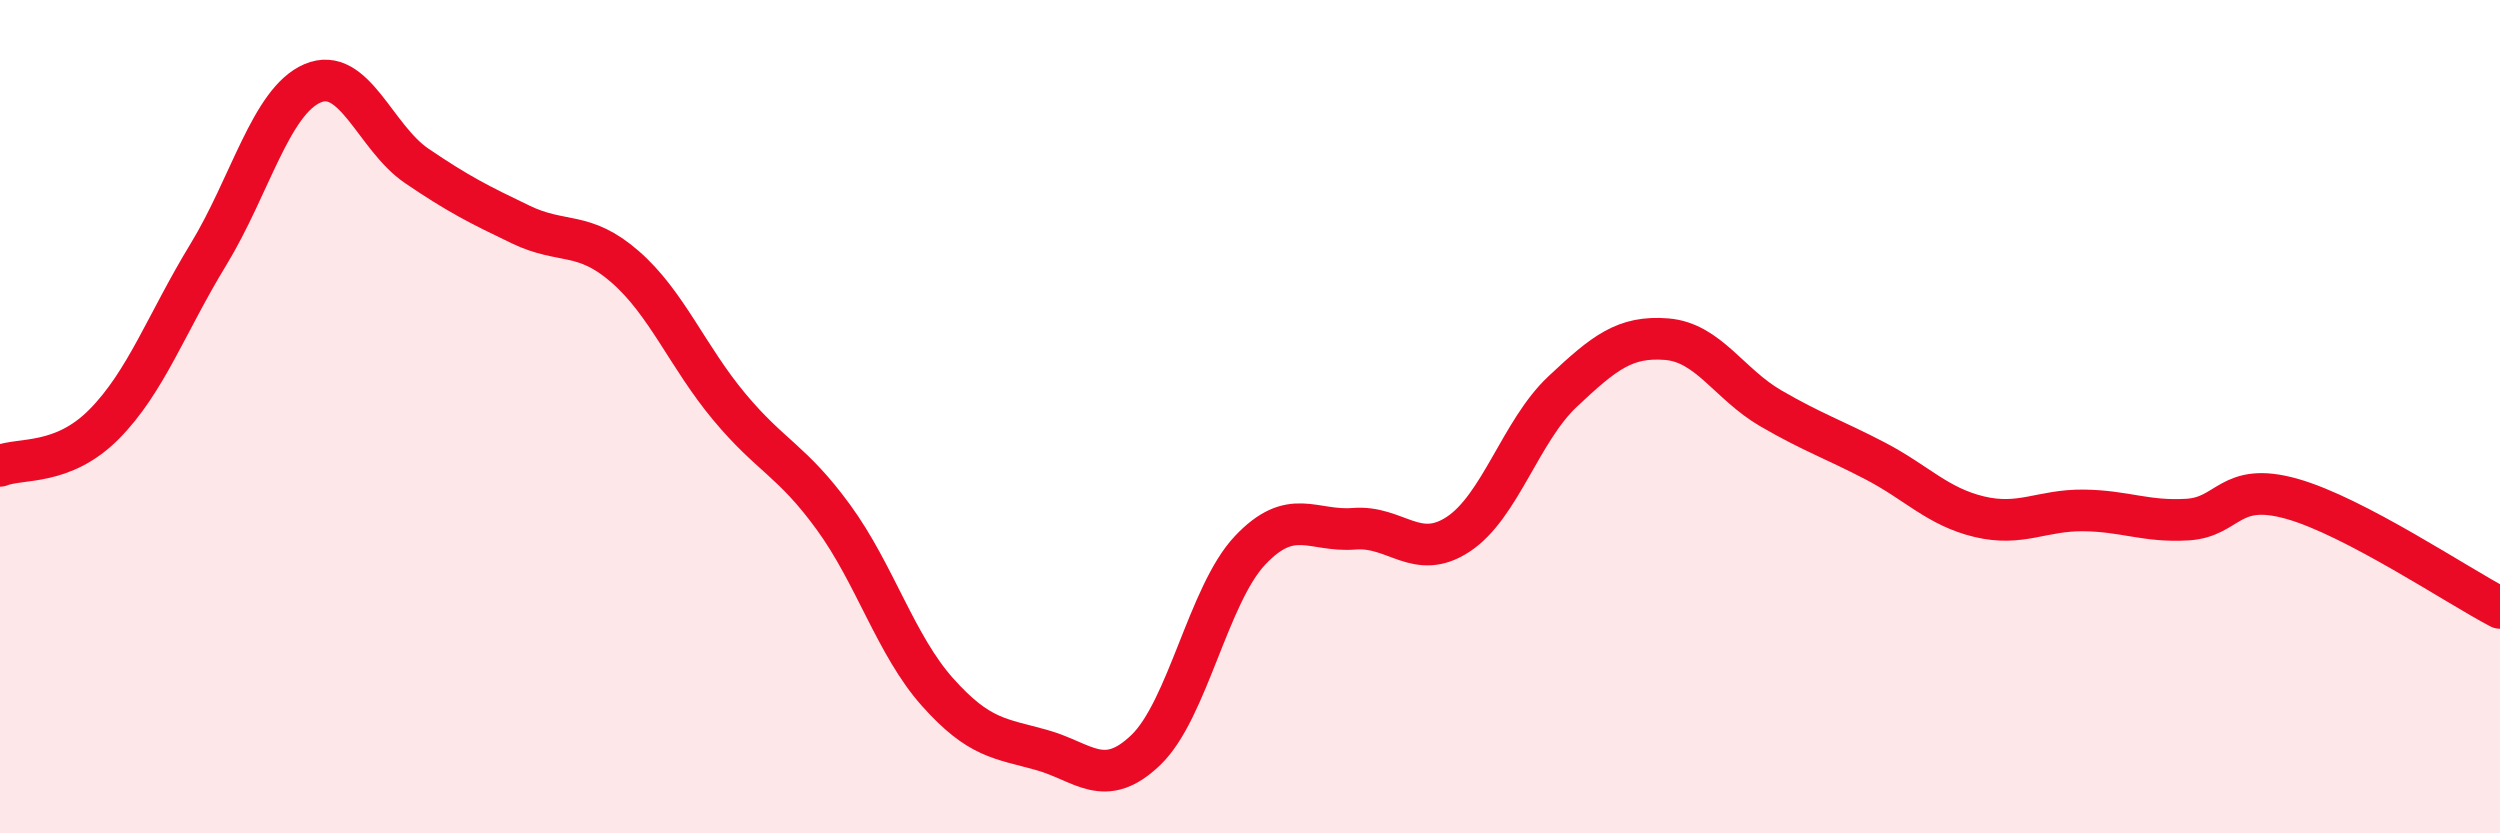
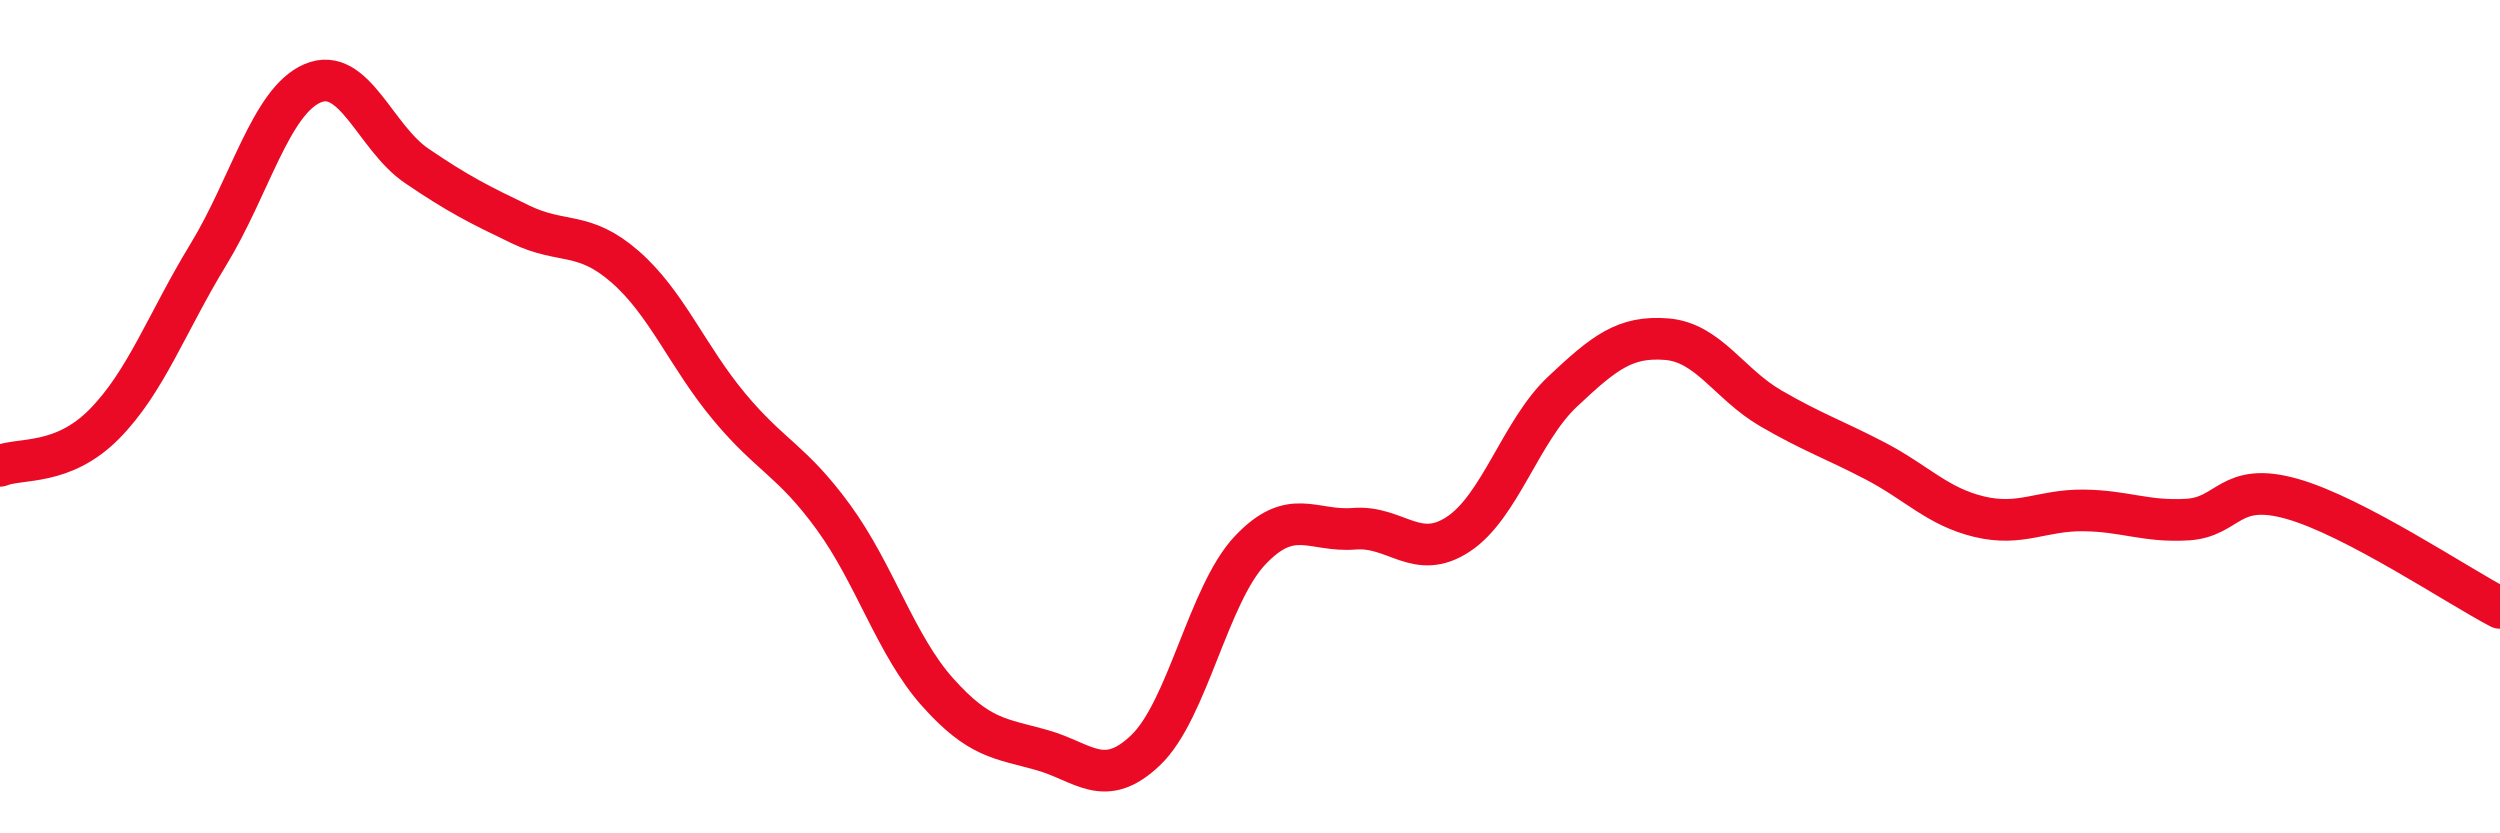
<svg xmlns="http://www.w3.org/2000/svg" width="60" height="20" viewBox="0 0 60 20">
-   <path d="M 0,11.18 C 0.5,10.98 1.5,11.19 2.5,10.18 C 3.5,9.17 4,7.75 5,6.11 C 6,4.47 6.5,2.43 7.5,2 C 8.5,1.57 9,3.3 10,3.98 C 11,4.66 11.5,4.91 12.5,5.39 C 13.5,5.87 14,5.53 15,6.4 C 16,7.27 16.5,8.56 17.5,9.76 C 18.5,10.96 19,11.04 20,12.41 C 21,13.78 21.5,15.49 22.5,16.61 C 23.5,17.73 24,17.72 25,18 C 26,18.28 26.5,18.96 27.5,18 C 28.5,17.04 29,14.27 30,13.21 C 31,12.15 31.5,12.77 32.5,12.69 C 33.5,12.61 34,13.48 35,12.82 C 36,12.16 36.5,10.34 37.5,9.4 C 38.5,8.46 39,8.06 40,8.14 C 41,8.22 41.5,9.22 42.5,9.8 C 43.5,10.38 44,10.54 45,11.06 C 46,11.58 46.5,12.16 47.5,12.4 C 48.5,12.64 49,12.24 50,12.25 C 51,12.26 51.5,12.53 52.5,12.47 C 53.5,12.41 53.5,11.55 55,11.97 C 56.5,12.39 59,14.07 60,14.59L60 20L0 20Z" fill="#EB0A25" opacity="0.1" stroke-linecap="round" stroke-linejoin="round" />
  <path d="M 0,11.18 C 0.5,10.98 1.5,11.19 2.5,10.18 C 3.5,9.17 4,7.75 5,6.11 C 6,4.47 6.5,2.43 7.5,2 C 8.5,1.57 9,3.3 10,3.98 C 11,4.66 11.5,4.91 12.5,5.39 C 13.5,5.87 14,5.53 15,6.4 C 16,7.27 16.5,8.56 17.5,9.76 C 18.5,10.96 19,11.04 20,12.41 C 21,13.78 21.5,15.49 22.5,16.61 C 23.5,17.73 24,17.72 25,18 C 26,18.28 26.5,18.96 27.5,18 C 28.5,17.04 29,14.27 30,13.21 C 31,12.15 31.5,12.77 32.5,12.69 C 33.5,12.61 34,13.48 35,12.82 C 36,12.16 36.5,10.34 37.5,9.4 C 38.5,8.46 39,8.06 40,8.14 C 41,8.22 41.5,9.22 42.5,9.8 C 43.5,10.38 44,10.54 45,11.06 C 46,11.58 46.5,12.16 47.5,12.4 C 48.5,12.64 49,12.24 50,12.25 C 51,12.26 51.5,12.53 52.5,12.47 C 53.5,12.41 53.5,11.55 55,11.97 C 56.5,12.39 59,14.07 60,14.59" stroke="#EB0A25" stroke-width="1" fill="none" stroke-linecap="round" stroke-linejoin="round" />
</svg>